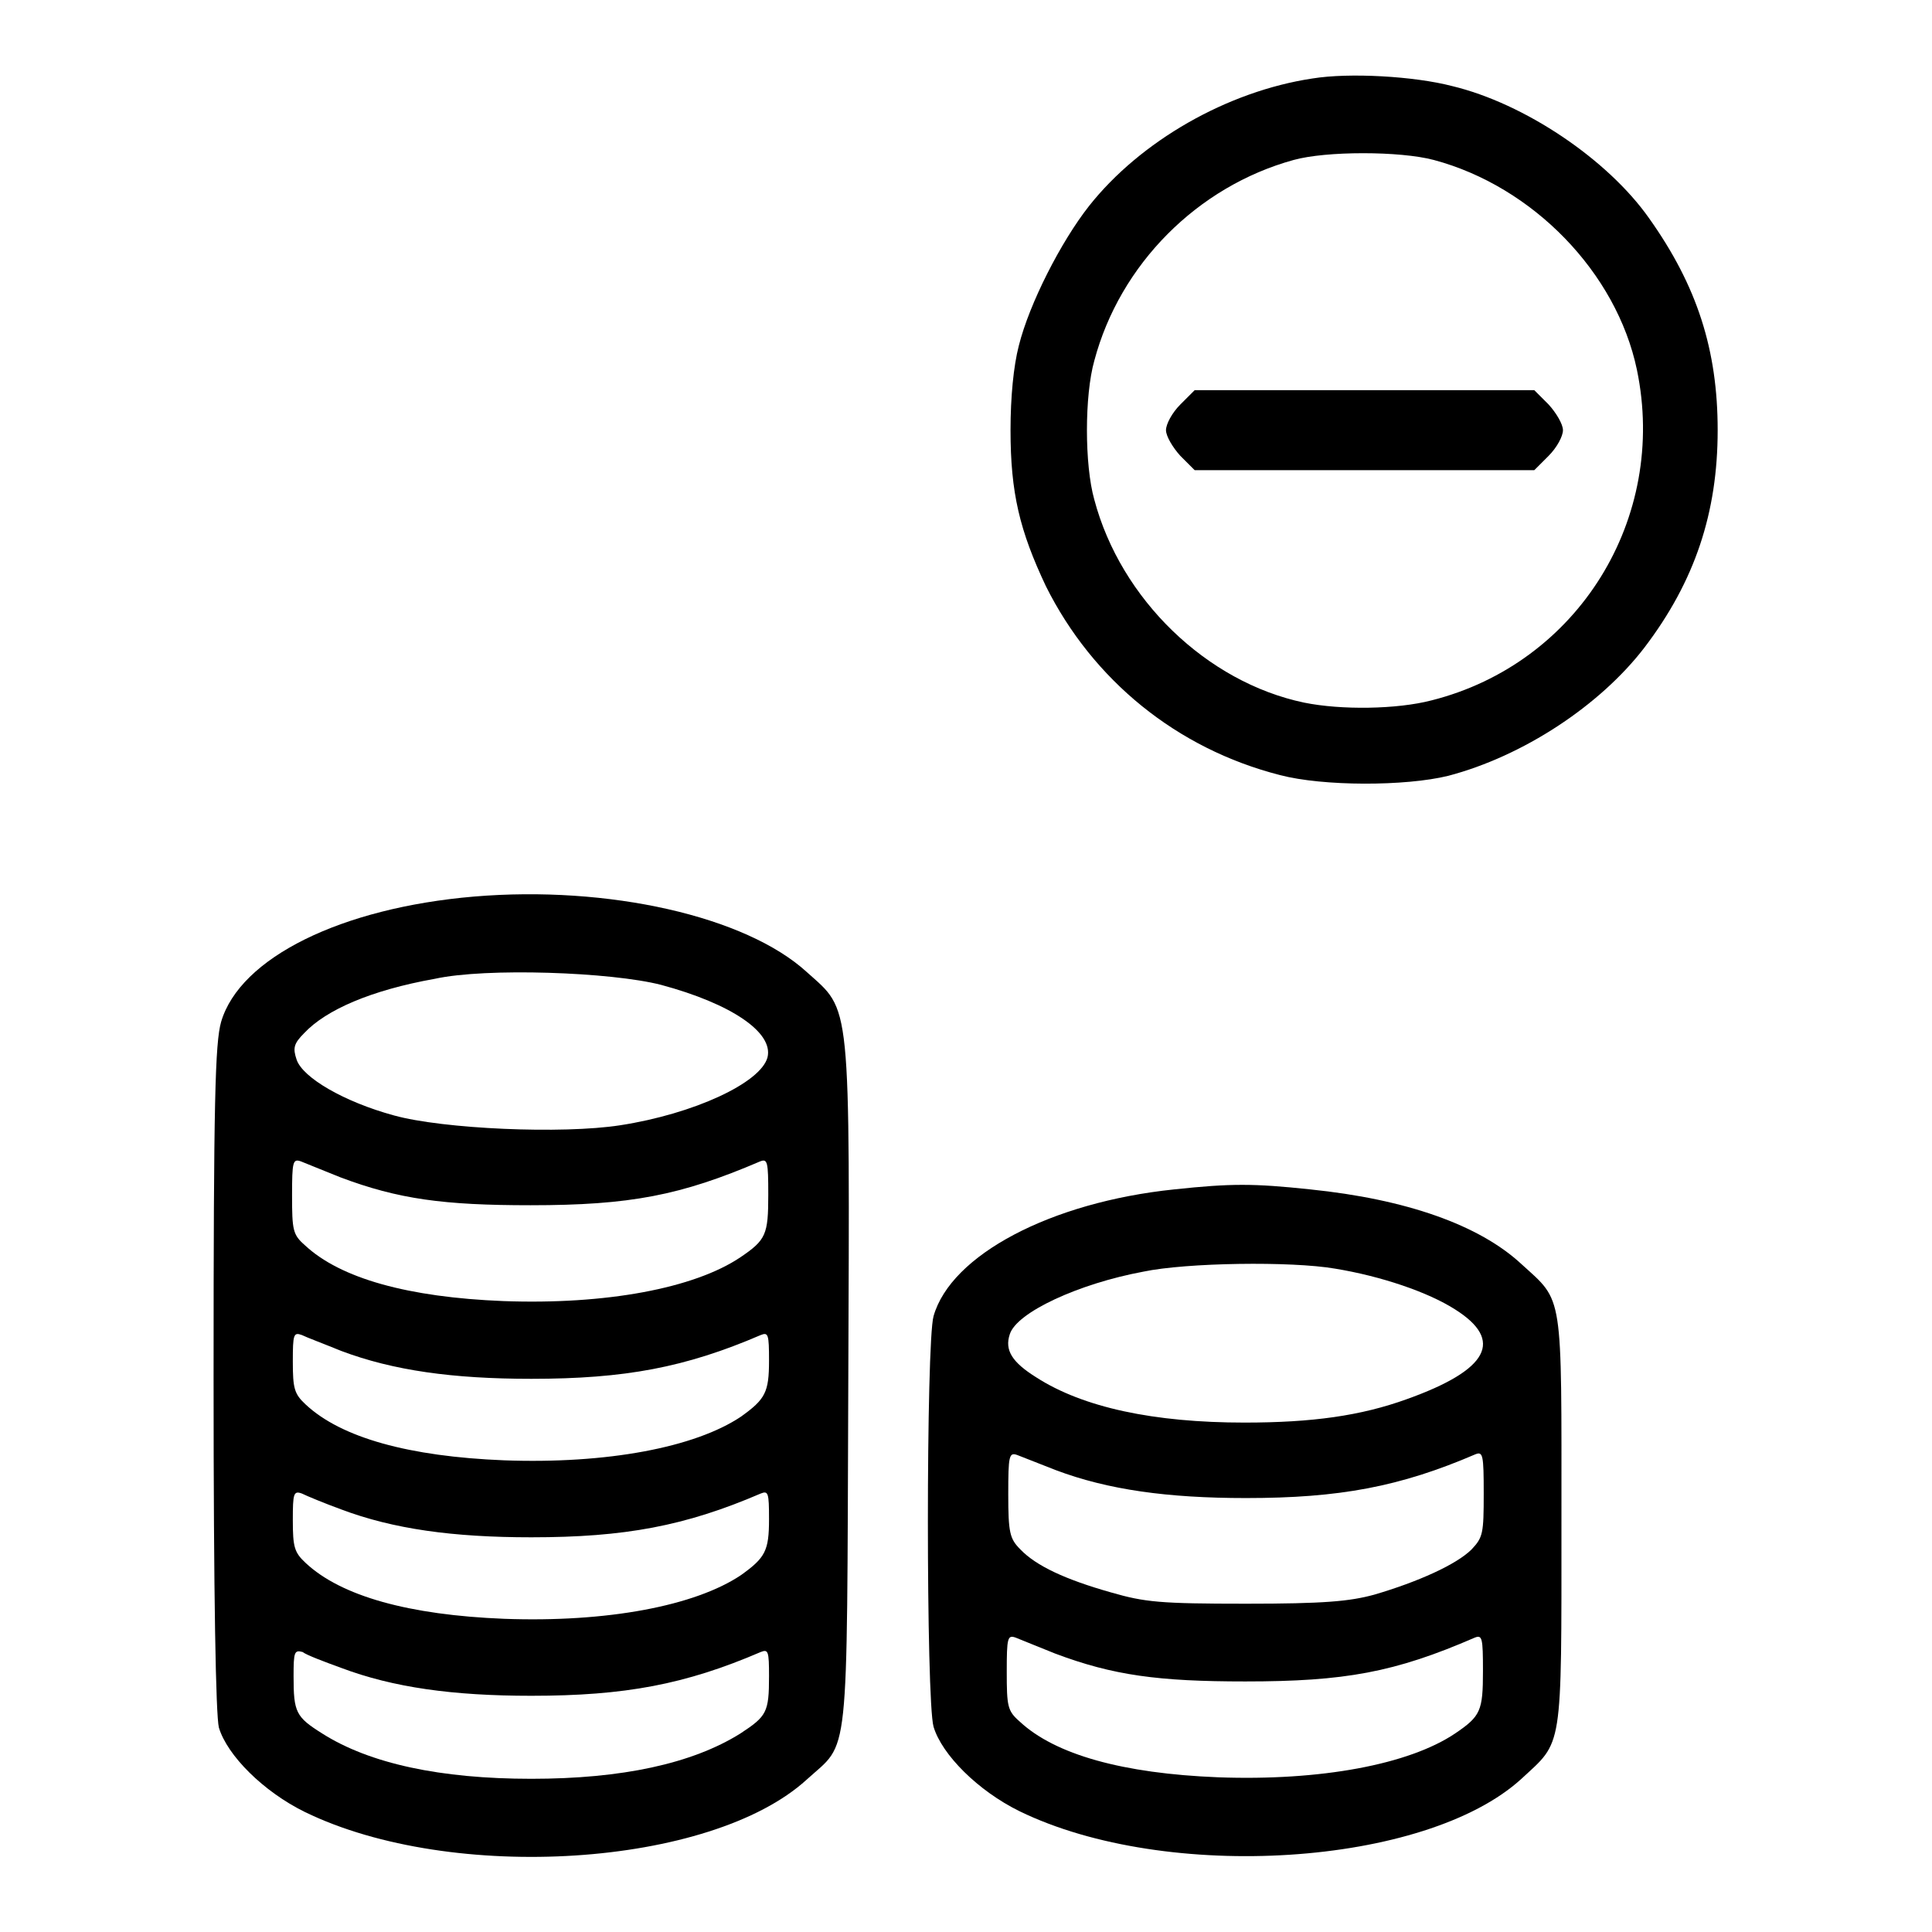
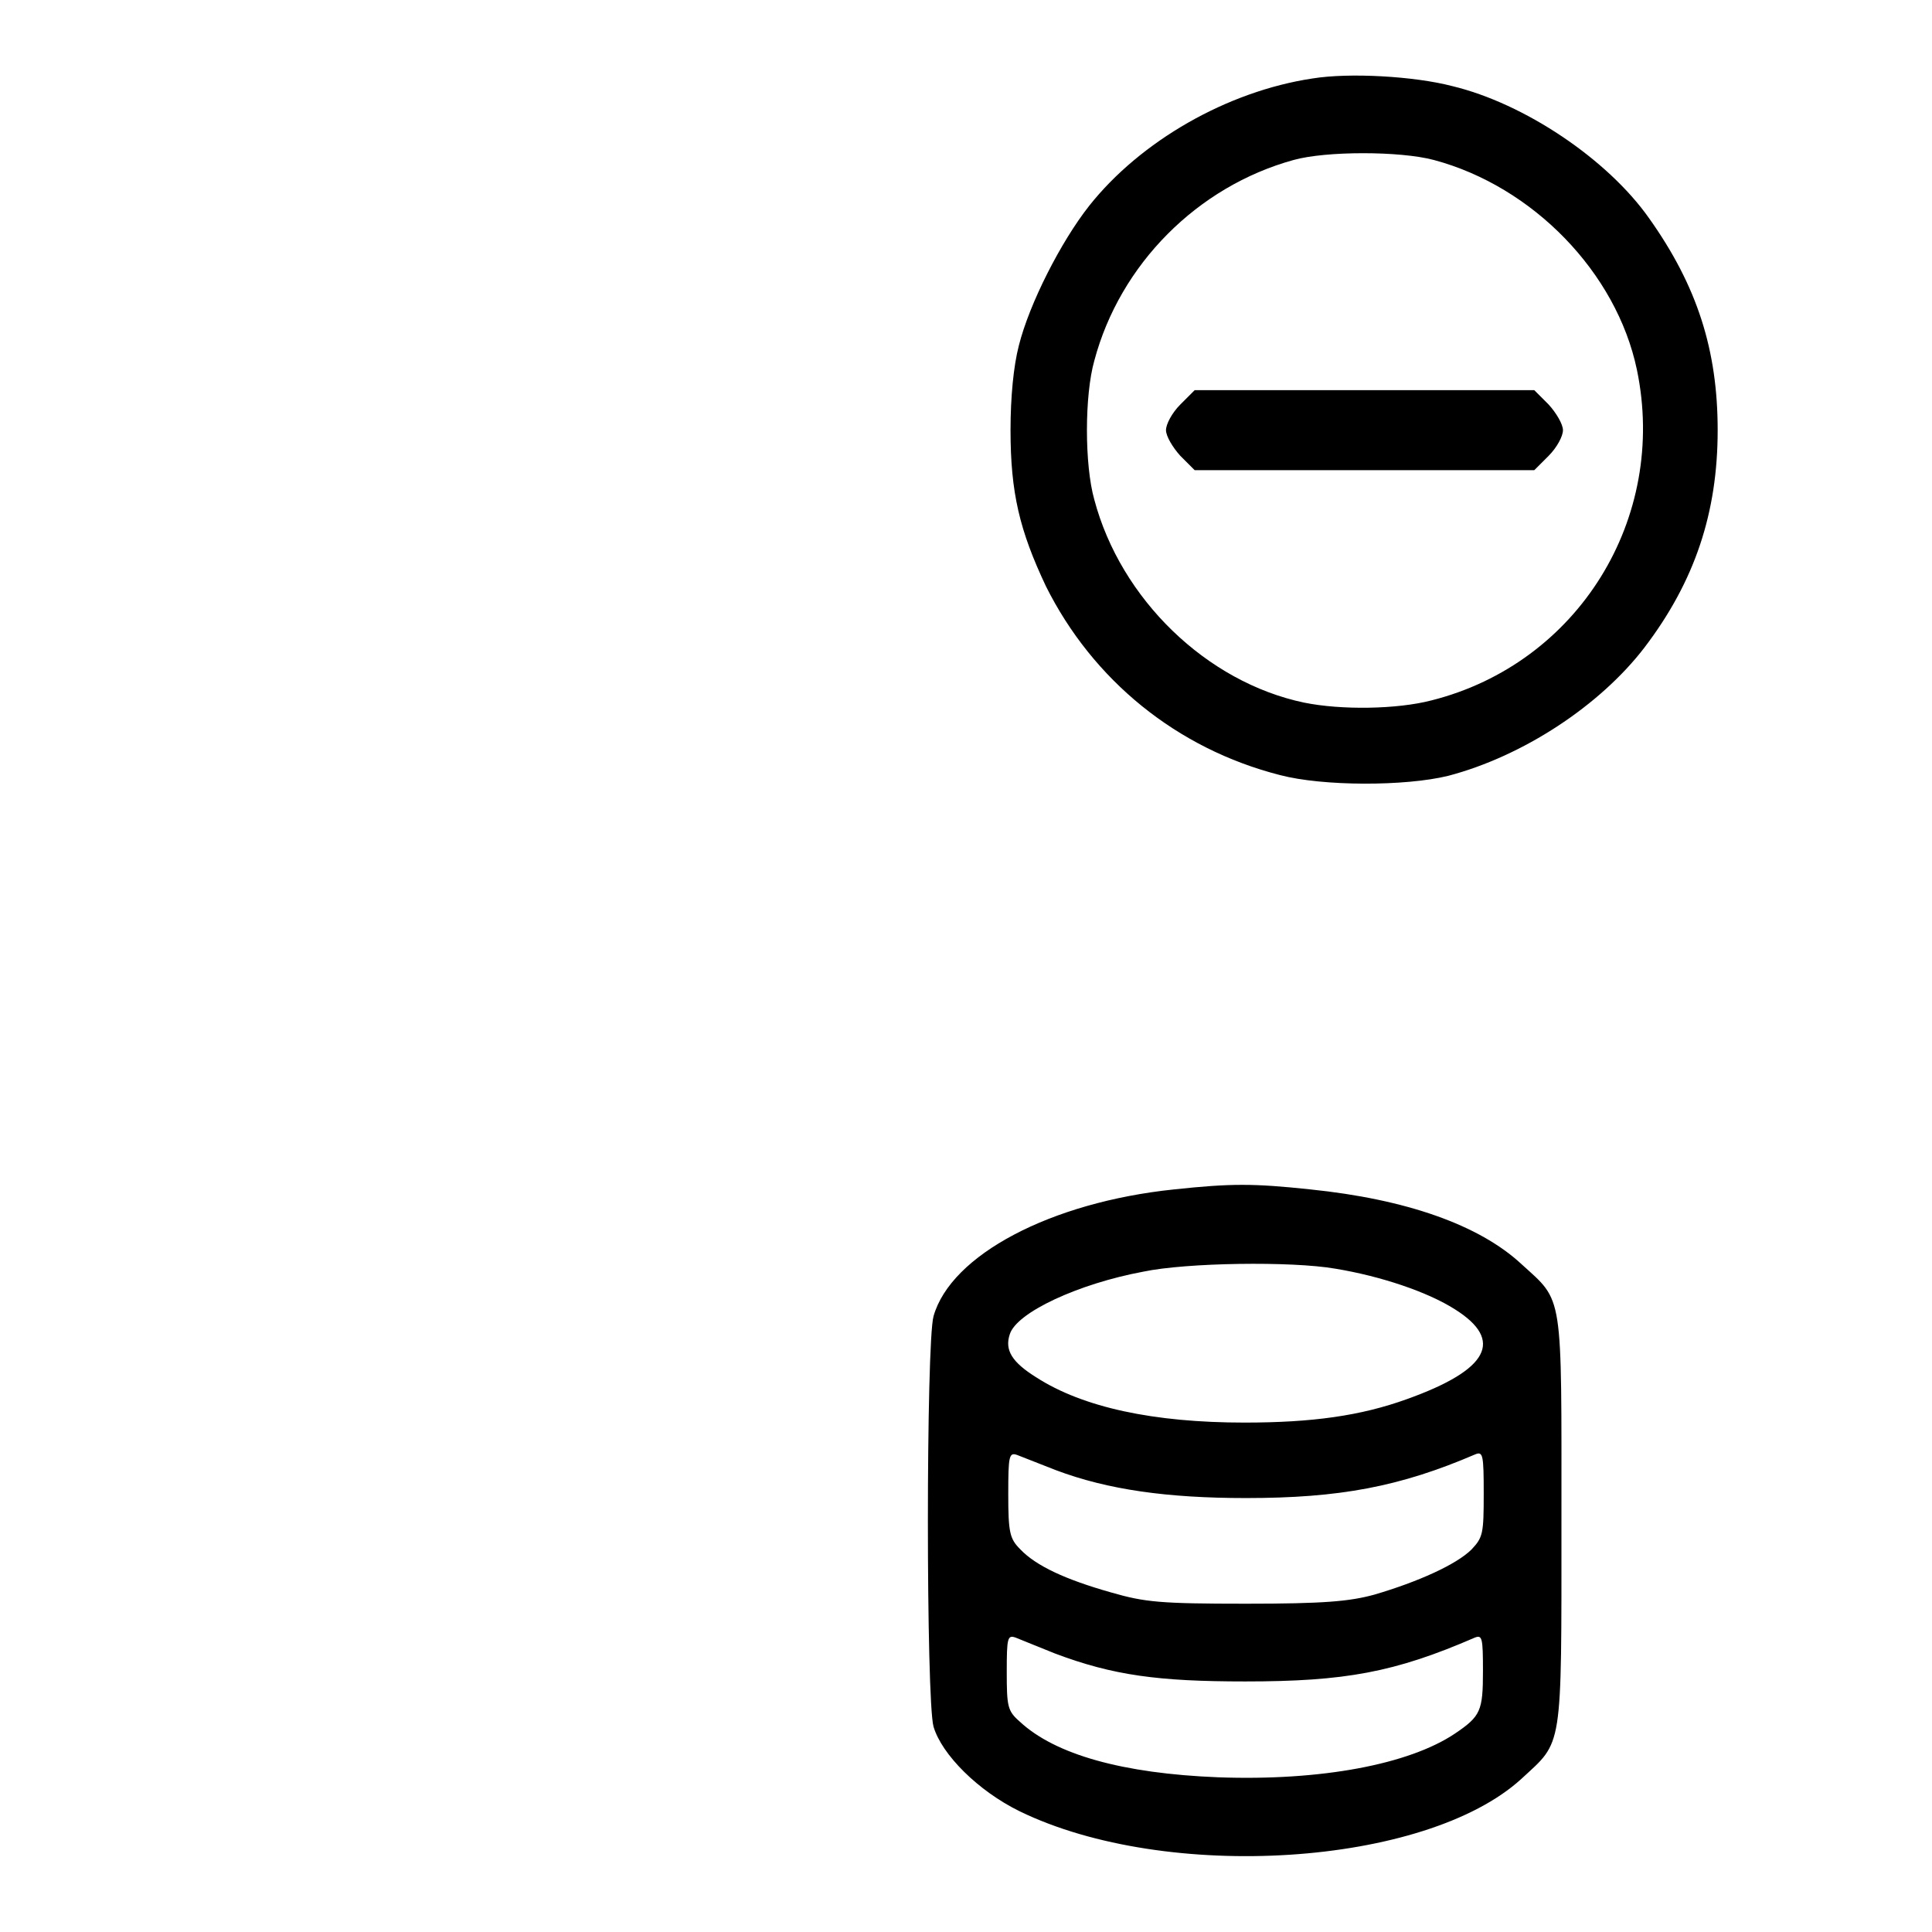
<svg xmlns="http://www.w3.org/2000/svg" version="1.1" x="0px" y="0px" viewBox="0 0 256 256" enable-background="new 0 0 256 256" xml:space="preserve">
  <g>
    <g>
      <g>
        <path fill="#000000" d="M173.9,10.4c-11.3,1.7-22.8,8.3-29.6,16.9c-3.7,4.7-7.9,12.9-9.3,18.5c-0.7,2.7-1.1,6.8-1.1,11.2c0,8.3,1.2,13.3,4.7,20.7c6.2,12.4,17.3,21.5,31,25c5.7,1.5,16.6,1.5,22.3,0.1c9.9-2.6,20.1-9.3,26-17c6.7-8.8,9.7-17.9,9.7-28.8c0-10.6-2.7-19.1-9.1-28.1c-5.5-7.8-16.5-15.2-26.1-17.5C187.4,10.1,178.8,9.6,173.9,10.4z M190,21.2c13.1,3.5,24.2,14.9,26.9,27.8c4.1,19.7-7.8,38.9-27.2,43.8c-4.6,1.2-12,1.3-16.9,0.3c-12.9-2.7-24.3-13.7-27.8-26.9c-1.3-4.6-1.3-13.8,0-18.4c3.4-12.8,13.7-23.1,26.4-26.6C175.7,20,185.5,20,190,21.2z" />
        <path fill="#000000" d="M156.4,53.6c-1.1,1.1-1.9,2.6-1.9,3.4c0,0.8,0.9,2.3,1.9,3.4l1.9,1.9h22.5h22.5l1.9-1.9c1.1-1.1,1.9-2.6,1.9-3.4c0-0.8-0.9-2.3-1.9-3.4l-1.9-1.9h-22.5h-22.5L156.4,53.6z" />
-         <path fill="#000000" d="M62.8,118.8c-17.6,1.5-31,8.1-33.5,16.6c-0.8,2.8-1,10.5-1,47.1c0,29.6,0.3,44.7,0.7,46.4c1.1,3.7,5.9,8.5,11.4,11.2c19.5,9.5,53.8,7.3,66.5-4.3c5.7-5.2,5.3-1.2,5.5-51.9c0.2-52.1,0.4-49.8-5.5-55.1C98.8,121.4,80.6,117.3,62.8,118.8z M87.6,130.5c9.3,2.5,14.9,6.3,14.1,9.6c-0.9,3.4-9.8,7.5-19.5,9c-7.7,1.2-23.5,0.5-30-1.3c-6.6-1.8-12.1-5-12.9-7.4c-0.5-1.5-0.4-2.1,1-3.5c2.9-3.1,8.9-5.7,17.3-7.2C64.4,128.2,81,128.8,87.6,130.5z M45.1,156c7.7,2.9,13.7,3.7,25.2,3.7c13.2,0,19.9-1.3,30.4-5.8c1-0.4,1.1,0,1.1,4.4c0,5.3-0.3,6-3.7,8.3c-6.1,4.1-17.8,6.3-31.4,5.8c-12.6-0.5-21.6-3-26.3-7.4c-1.6-1.4-1.7-2-1.7-6.6c0-4.5,0.1-4.9,1.2-4.5C40.6,154.2,42.9,155.1,45.1,156z M45.2,179c6.9,2.6,14.8,3.7,25.2,3.7c12.4,0,20.4-1.5,30.4-5.8c1-0.4,1.1-0.1,1.1,3.4c0,4.2-0.5,5.1-3.7,7.4c-6.1,4.1-17.8,6.3-31.4,5.8c-12.6-0.5-21.6-3-26.3-7.4c-1.5-1.4-1.7-2.1-1.7-5.7s0.1-3.9,1.2-3.5C40.6,177.2,43,178.1,45.2,179z M45.2,200c6.9,2.6,14.8,3.7,25.2,3.7c12.4,0,20.4-1.5,30.4-5.8c1-0.4,1.1-0.1,1.1,3.4c0,4.2-0.5,5.1-3.7,7.4c-6.1,4.1-17.8,6.3-31.4,5.8c-12.6-0.5-21.6-3-26.3-7.4c-1.5-1.4-1.7-2.1-1.7-5.7c0-3.5,0.1-3.9,1.2-3.5C40.6,198.2,43,199.2,45.2,200z M45.2,221c6.9,2.6,14.8,3.7,25.2,3.7c12.4,0,20.4-1.5,30.4-5.8c1-0.4,1.1-0.1,1.1,3.2c0,4.8-0.3,5.3-3.8,7.6c-6.4,4-15.7,6-27.7,6s-21.4-2-27.7-6c-3.5-2.2-3.8-2.8-3.8-7.6c0-3.2,0.1-3.5,1.2-3.2C40.6,219.3,43,220.2,45.2,221z" />
        <path fill="#000000" d="M155.6,157.6c-16.4,1.7-29.6,8.7-31.9,16.8c-1,3.5-1,50.9,0,54.4c1.1,3.7,5.9,8.5,11.4,11.2c19.5,9.5,53.8,7.3,66.5-4.3c5.5-5.1,5.3-3.4,5.3-34.1s0.3-29-5.3-34.1c-5.6-5.2-15.3-8.6-28-9.9C166.1,156.8,163.1,156.8,155.6,157.6z M176.9,168.1c6.1,1,12.3,3.1,15.9,5.4c6.5,4.1,4.5,8-6.4,11.9c-6.1,2.2-12.5,3.1-21.5,3.1c-12,0-21.4-2-27.6-6c-3.2-2-4.2-3.6-3.5-5.7c0.9-2.9,9.1-6.7,17.7-8.3C157.2,167.3,171.1,167.1,176.9,168.1z M139.9,194.8c6.9,2.6,14.8,3.7,25.2,3.7c12.4,0,20.4-1.5,30.4-5.8c1-0.4,1.1,0.1,1.1,5.2c0,5.3-0.1,5.8-1.6,7.4c-2,2-7.1,4.3-12.9,6c-3.3,0.9-6.7,1.2-17,1.2c-11.4,0-13.4-0.2-17.9-1.5c-6-1.7-9.9-3.5-12-5.7c-1.4-1.4-1.6-2.2-1.6-7.3c0-5.1,0.1-5.6,1.2-5.2C135.3,193,137.6,193.9,139.9,194.8z M139.8,219.1c7.7,2.9,13.7,3.7,25.2,3.7c13.2,0,19.8-1.2,30.4-5.8c1-0.4,1.1,0,1.1,4.4c0,5.3-0.3,6-3.7,8.3c-6.1,4.1-17.8,6.3-31.4,5.8c-12.6-0.5-21.6-3-26.3-7.4c-1.6-1.4-1.7-2-1.7-6.6c0-4.5,0.1-4.9,1.2-4.5C135.3,217.3,137.6,218.2,139.8,219.1z" />
      </g>
    </g>
  </g>
</svg>